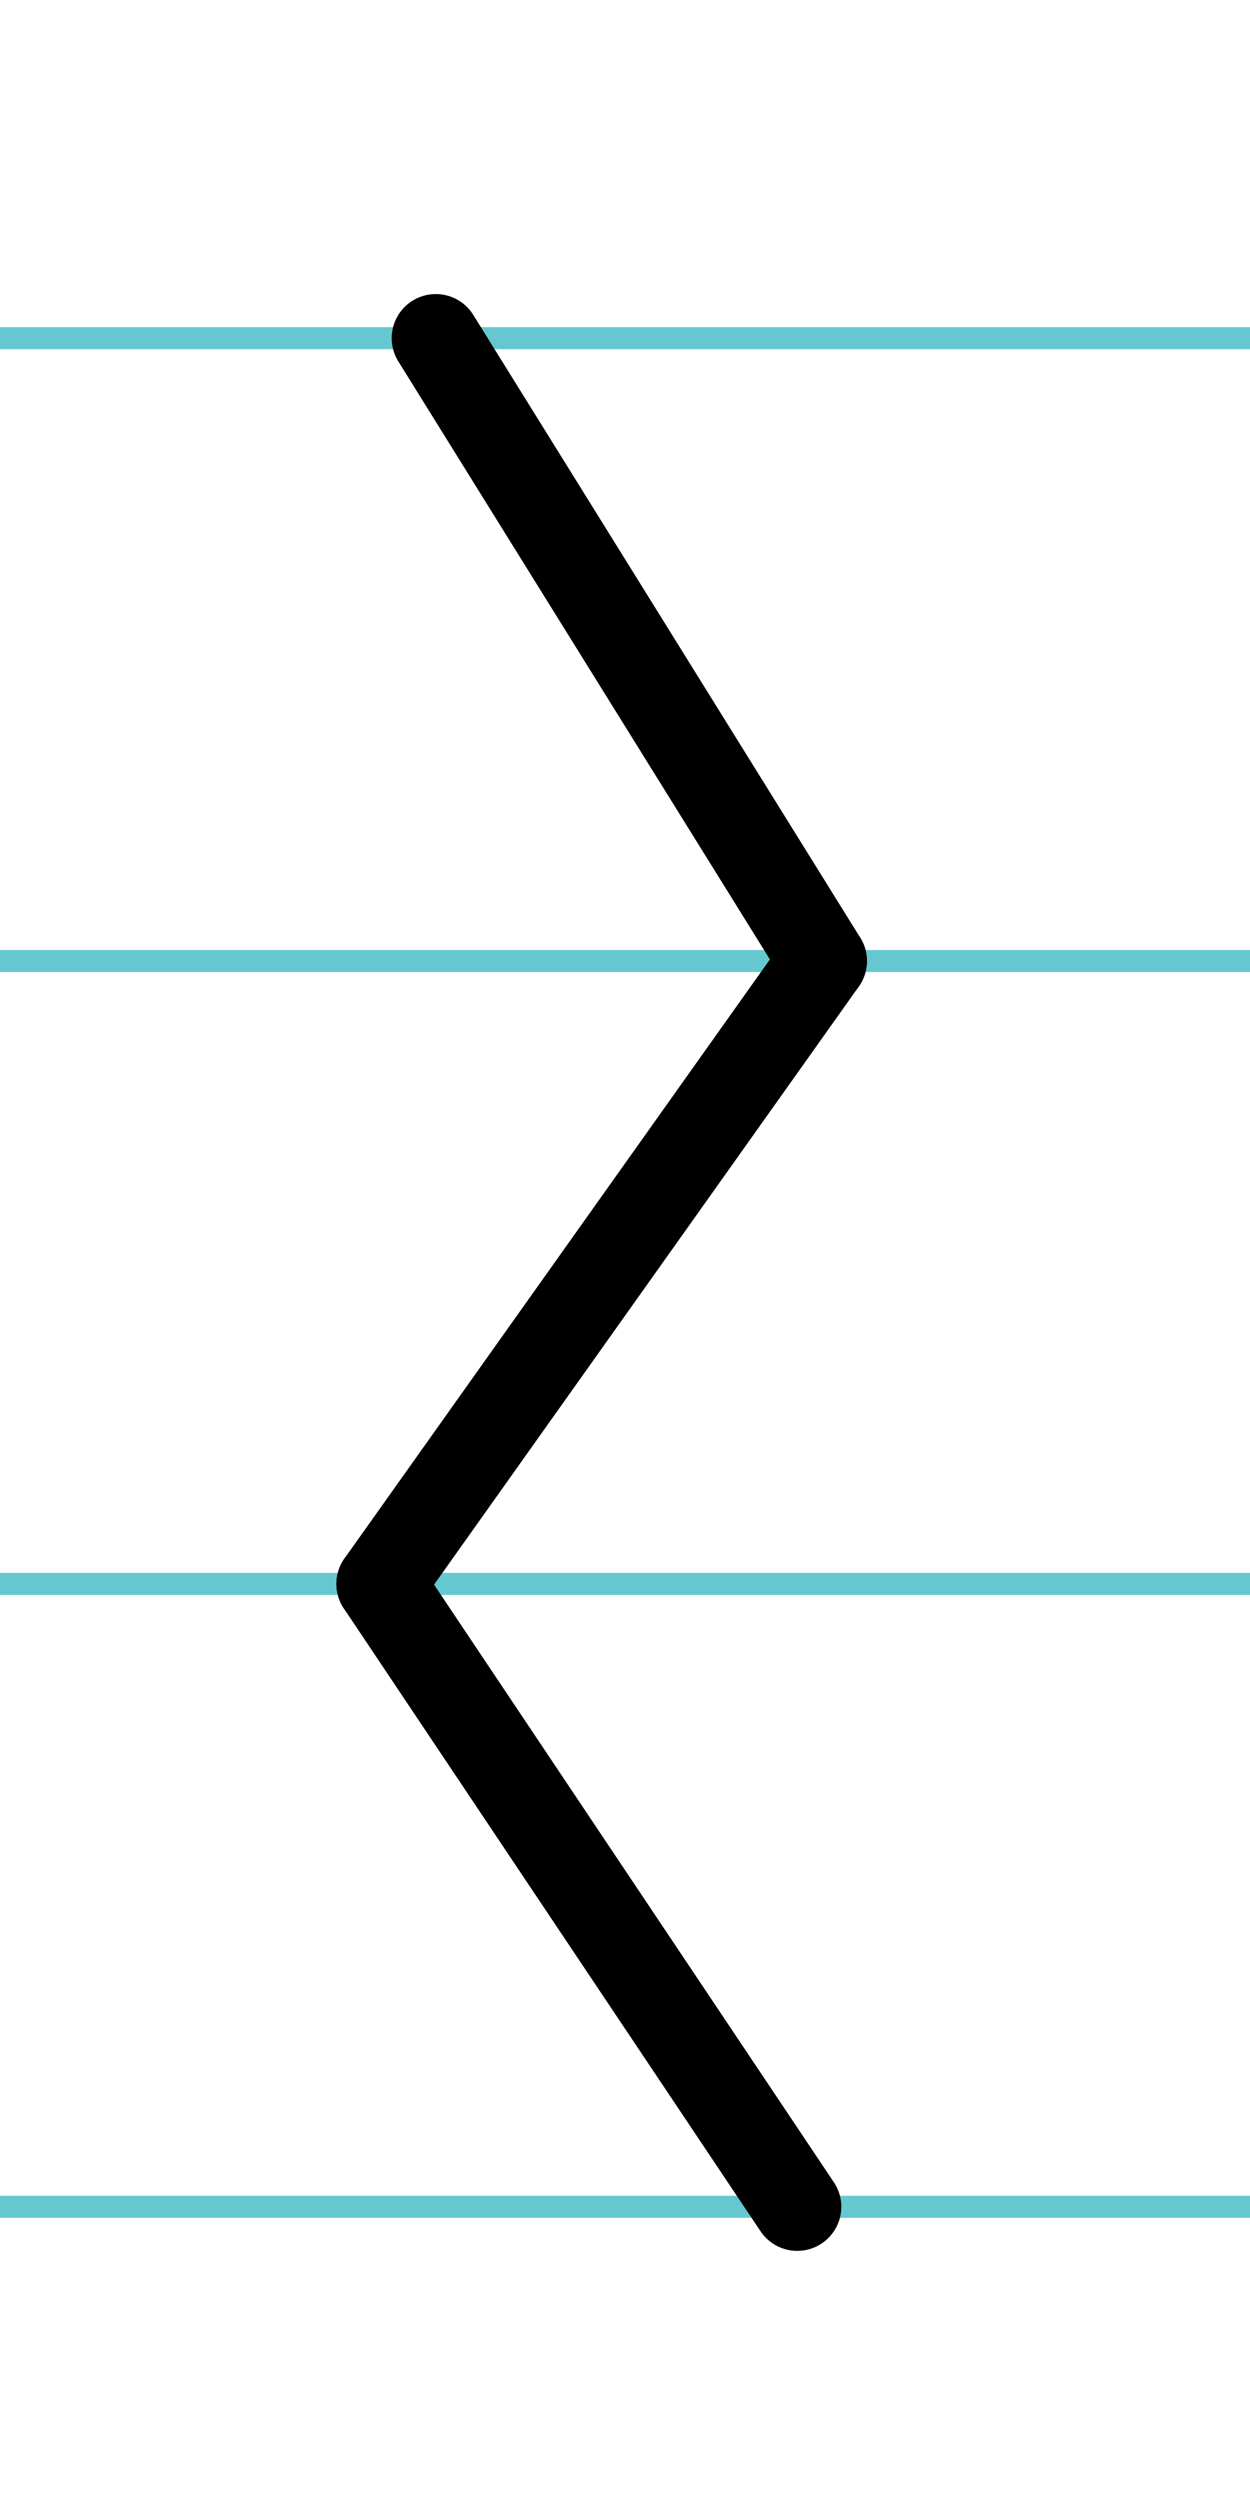
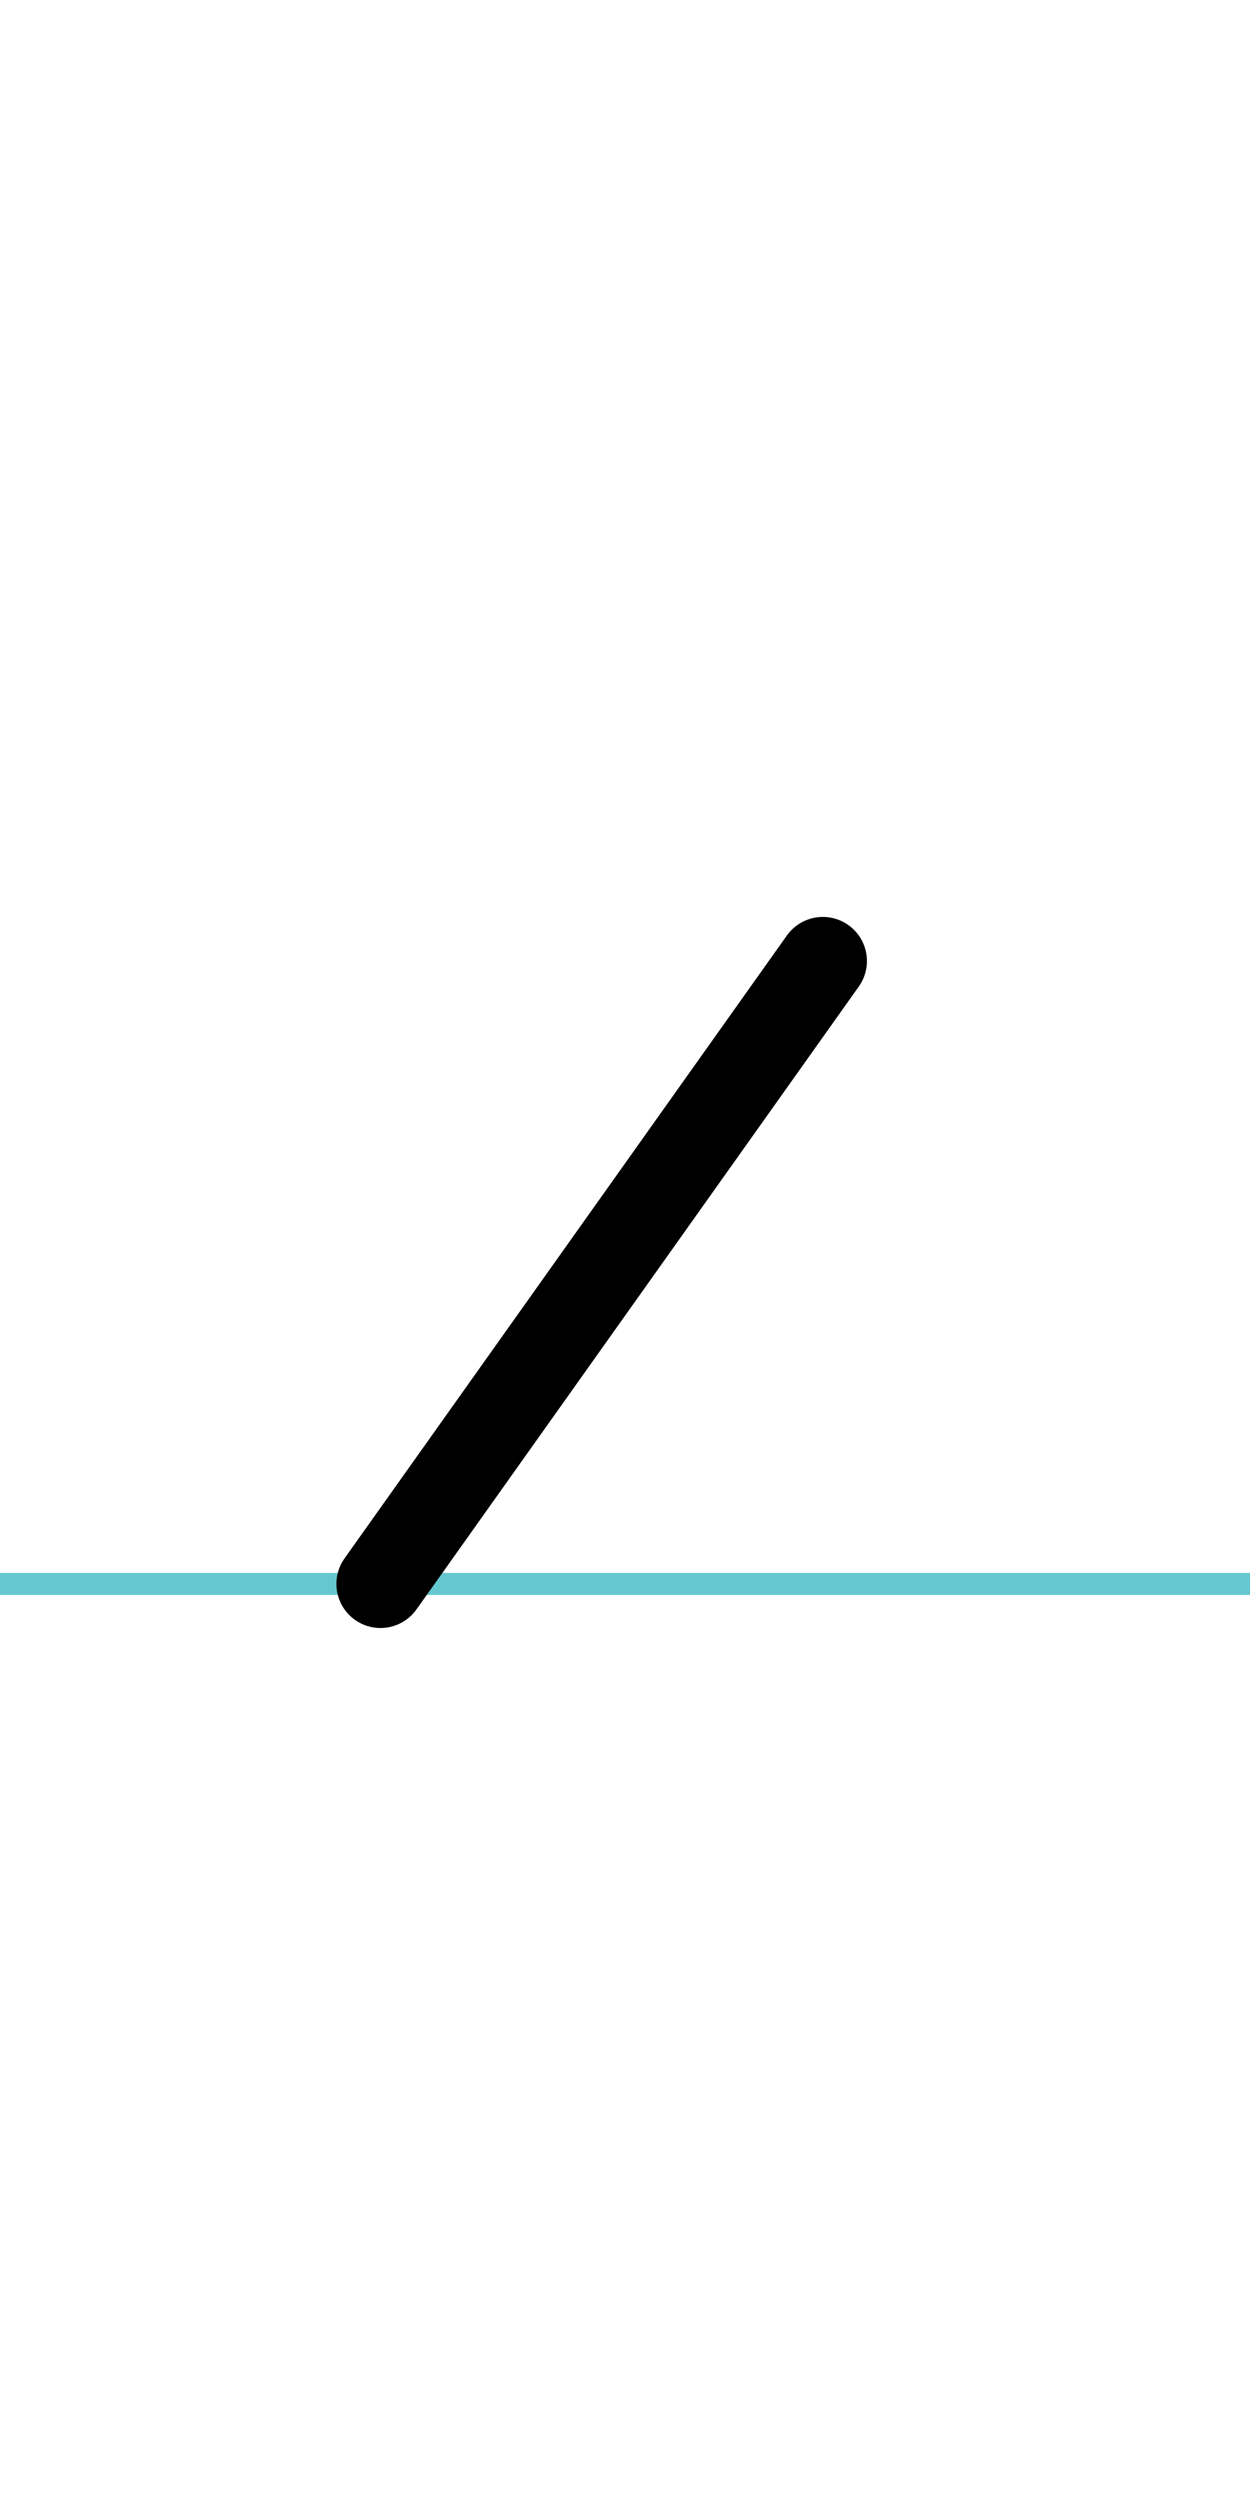
<svg xmlns="http://www.w3.org/2000/svg" width="20mm" height="40mm" viewBox="0 0 56.693 113.386">
  <g id="a" data-name="Ebene_1">
-     <line x1="-789.112" y1="15.337" x2="847.108" y2="15.337" fill="none" stroke="#65c8d0" stroke-miterlimit="10" />
-     <line x1="-789.112" y1="43.587" x2="847.108" y2="43.587" fill="none" stroke="#65c8d0" stroke-miterlimit="10" />
    <line x1="-789.112" y1="71.837" x2="847.108" y2="71.837" fill="none" stroke="#65c8d0" stroke-miterlimit="10" />
-     <line x1="-789.112" y1="100.087" x2="847.108" y2="100.087" fill="none" stroke="#65c8d0" stroke-miterlimit="10" />
  </g>
  <g id="b" data-name="Ebene_2">
    <g>
-       <line x1="19.765" y1="15.337" x2="37.319" y2="43.587" fill="none" stroke="#000" stroke-linecap="round" stroke-miterlimit="10" stroke-width="4" />
      <line x1="17.257" y1="71.837" x2="37.319" y2="43.587" fill="none" stroke="#000" stroke-linecap="round" stroke-miterlimit="10" stroke-width="4" />
-       <line x1="36.157" y1="100.087" x2="17.257" y2="71.837" fill="none" stroke="#000" stroke-linecap="round" stroke-miterlimit="10" stroke-width="4" />
    </g>
  </g>
</svg>